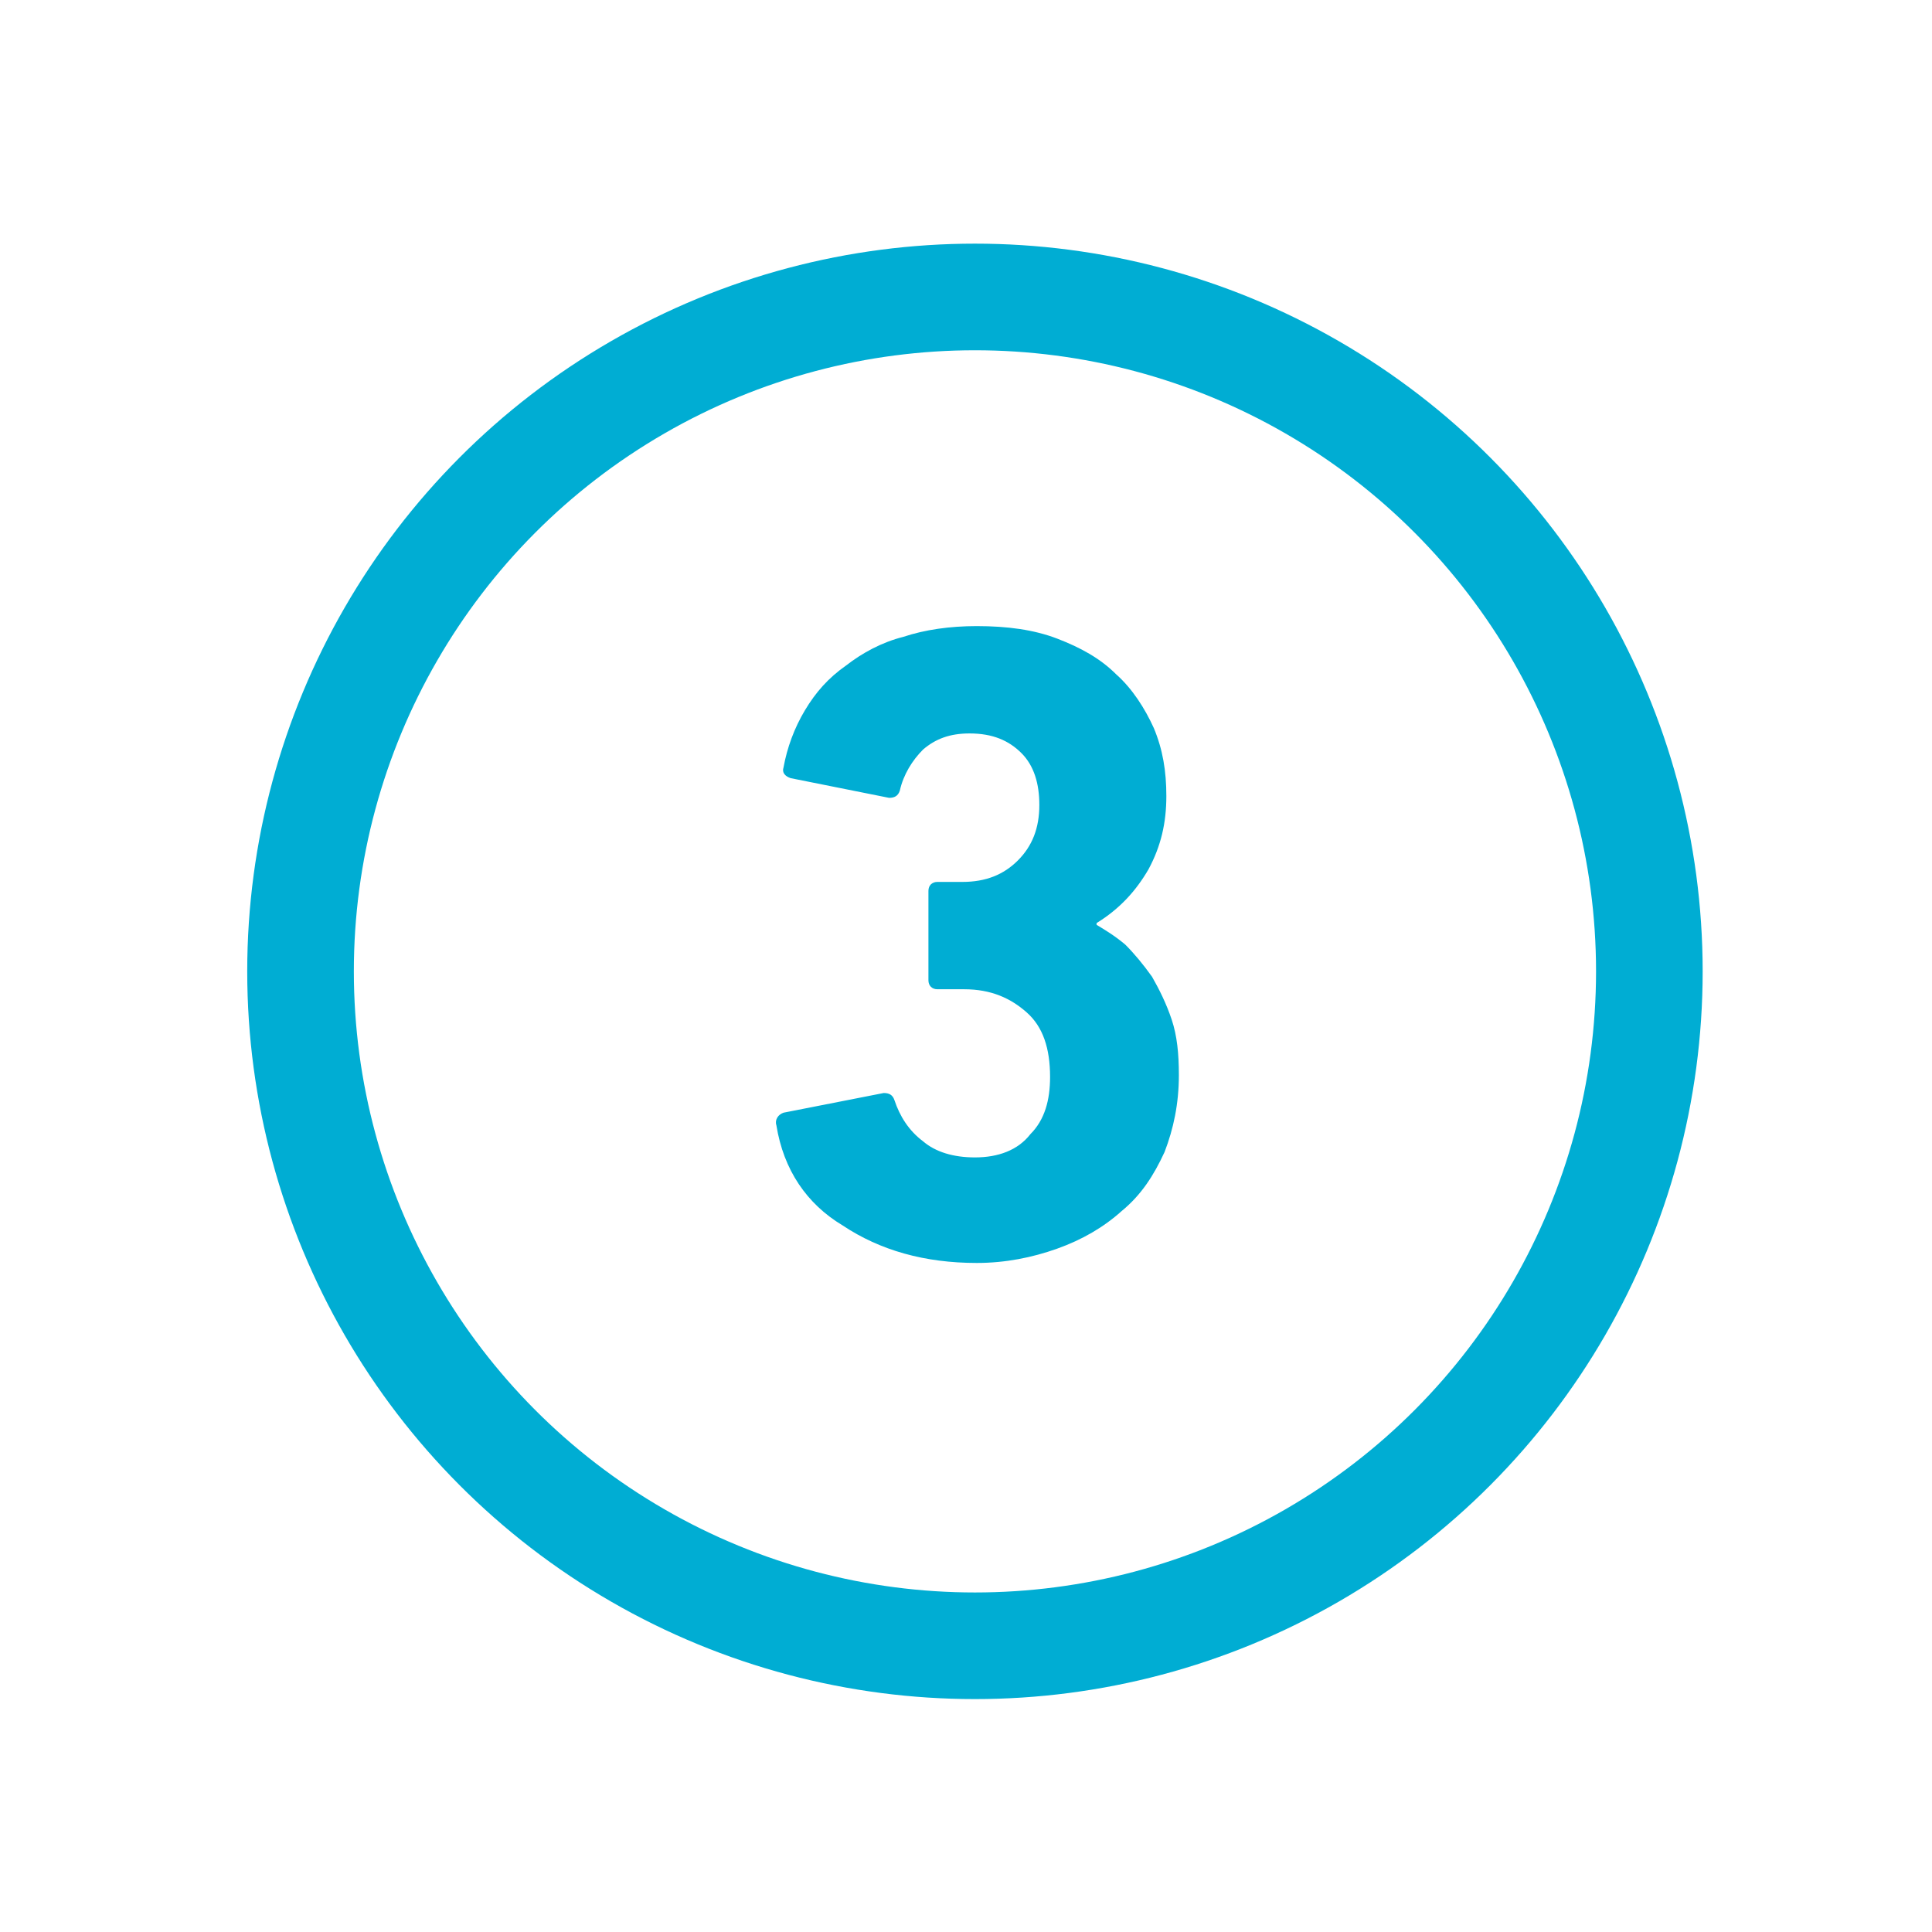
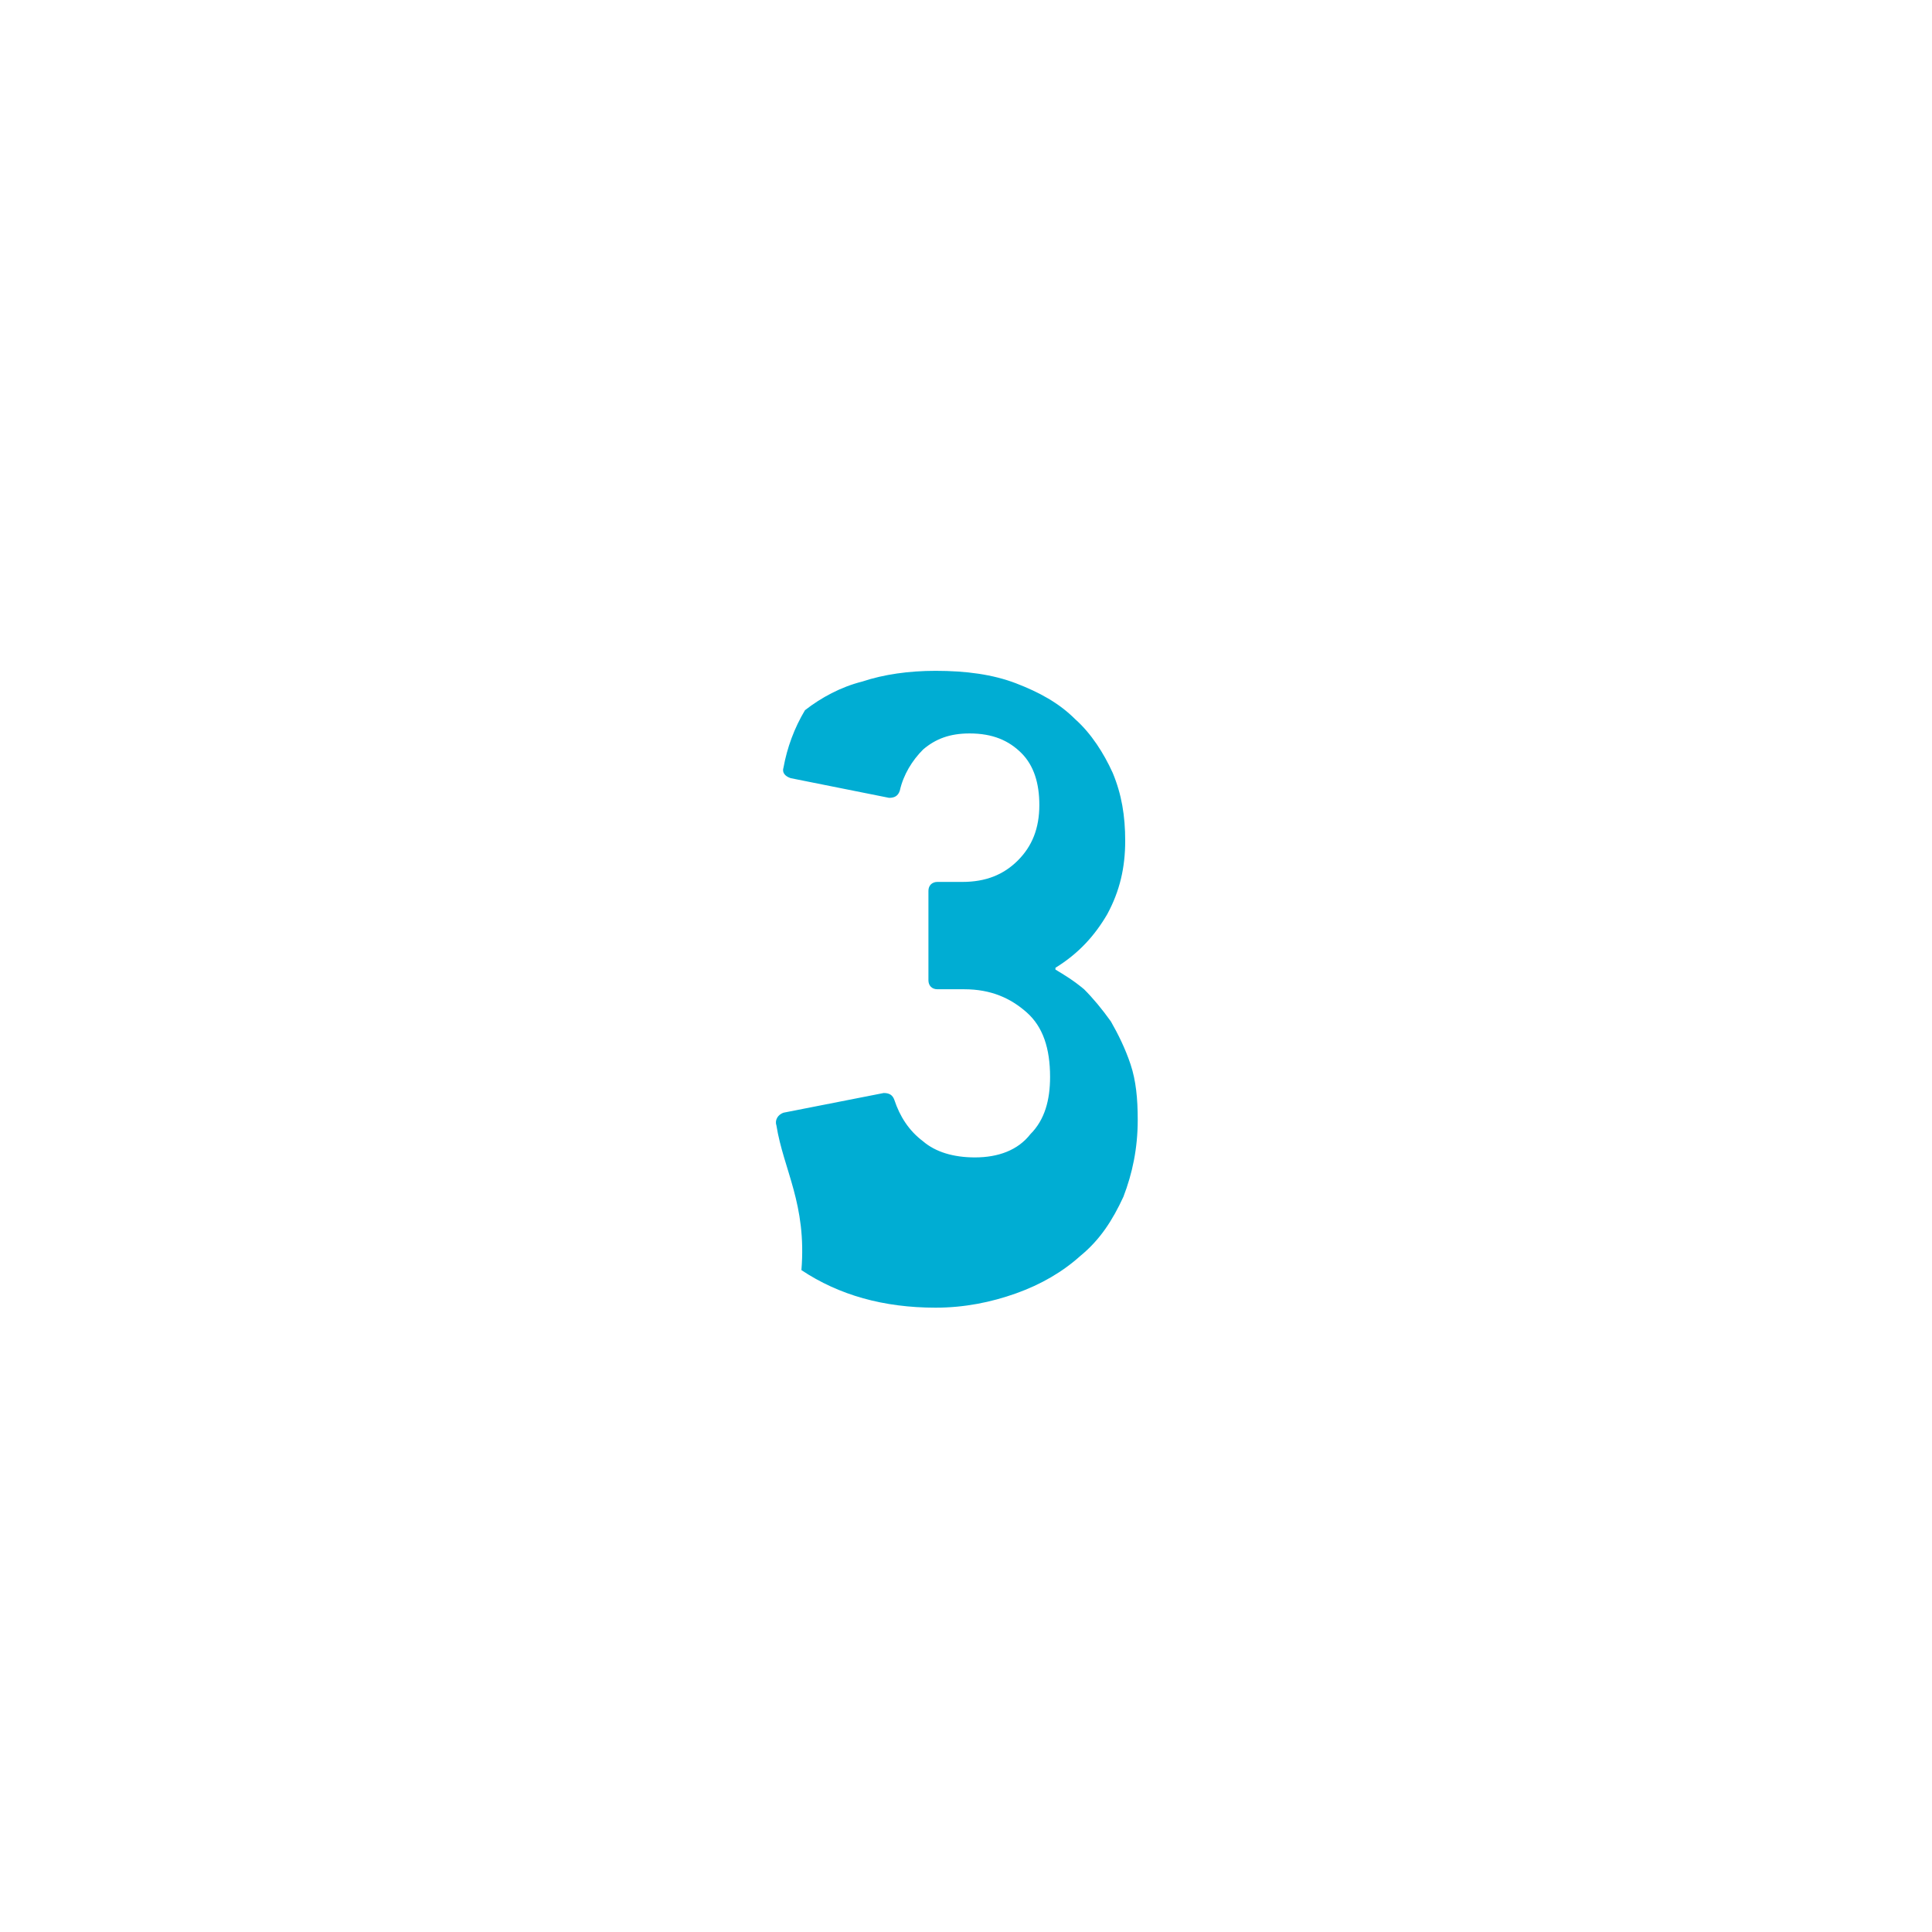
<svg xmlns="http://www.w3.org/2000/svg" id="Layer_1" x="0px" y="0px" viewBox="0 0 108 108" style="enable-background:new 0 0 108 108;" xml:space="preserve">
  <style type="text/css">	.st0{fill:none;stroke:#00ADD3;stroke-width:5.96;stroke-miterlimit:10;}	.st1{enable-background:new    ;}	.st2{fill:#00ADD3;}</style>
-   <circle class="st0" cx="54.5" cy="54.3" r="37.7" />
  <g class="st1">
-     <path class="st2" d="M43.4,62.9c-0.1-0.3,0.1-0.6,0.4-0.7l5.6-1.1c0.3,0,0.5,0.1,0.6,0.4c0.3,0.9,0.8,1.7,1.6,2.3  c0.7,0.6,1.7,0.9,2.9,0.9c1.3,0,2.4-0.4,3.1-1.3c0.8-0.8,1.1-1.9,1.1-3.2c0-1.6-0.4-2.8-1.3-3.6c-0.9-0.8-2-1.3-3.5-1.3h-1.5  c-0.3,0-0.5-0.2-0.5-0.5v-5c0-0.3,0.2-0.5,0.5-0.5h1.4c1.3,0,2.3-0.4,3.1-1.2c0.8-0.8,1.2-1.8,1.2-3.1c0-1.2-0.3-2.2-1-2.9  c-0.7-0.7-1.6-1.1-2.9-1.1c-1.1,0-1.9,0.3-2.6,0.9c-0.6,0.6-1.1,1.4-1.3,2.3c-0.1,0.3-0.3,0.4-0.6,0.4l-5.5-1.1  c-0.3-0.1-0.5-0.3-0.4-0.6c0.2-1.1,0.6-2.2,1.2-3.2c0.6-1,1.3-1.8,2.3-2.5c0.9-0.7,2-1.3,3.2-1.6c1.2-0.4,2.6-0.6,4.1-0.6  c1.7,0,3.2,0.2,4.5,0.7s2.4,1.1,3.3,2c0.9,0.8,1.6,1.9,2.1,3c0.5,1.2,0.7,2.4,0.7,3.8c0,1.5-0.3,2.8-1,4.1c-0.7,1.2-1.6,2.2-2.9,3  v0.1c0.5,0.3,1,0.6,1.6,1.1c0.5,0.5,1,1.1,1.5,1.8c0.4,0.7,0.8,1.5,1.1,2.4c0.3,0.9,0.4,1.9,0.4,3.1c0,1.6-0.3,3-0.8,4.3  c-0.6,1.3-1.3,2.4-2.4,3.3c-1,0.9-2.2,1.6-3.6,2.1s-2.9,0.8-4.5,0.8c-2.9,0-5.4-0.7-7.5-2.1C45.1,67.3,43.8,65.4,43.4,62.9z" />
+     <path class="st2" d="M43.4,62.9c-0.1-0.3,0.1-0.6,0.4-0.7l5.6-1.1c0.3,0,0.5,0.1,0.6,0.4c0.3,0.9,0.8,1.7,1.6,2.3  c0.7,0.6,1.7,0.9,2.9,0.9c1.3,0,2.4-0.4,3.1-1.3c0.8-0.8,1.1-1.9,1.1-3.2c0-1.6-0.4-2.8-1.3-3.6c-0.9-0.8-2-1.3-3.5-1.3h-1.5  c-0.3,0-0.5-0.2-0.5-0.5v-5c0-0.3,0.2-0.5,0.5-0.5h1.4c1.3,0,2.3-0.4,3.1-1.2c0.8-0.8,1.2-1.8,1.2-3.1c0-1.2-0.3-2.2-1-2.9  c-0.7-0.7-1.6-1.1-2.9-1.1c-1.1,0-1.9,0.3-2.6,0.9c-0.6,0.6-1.1,1.4-1.3,2.3c-0.1,0.3-0.3,0.4-0.6,0.4l-5.5-1.1  c-0.3-0.1-0.5-0.3-0.4-0.6c0.2-1.1,0.6-2.2,1.2-3.2c0.9-0.7,2-1.3,3.2-1.6c1.2-0.4,2.6-0.6,4.1-0.6  c1.7,0,3.2,0.2,4.5,0.7s2.4,1.1,3.3,2c0.9,0.8,1.6,1.9,2.1,3c0.5,1.2,0.7,2.4,0.7,3.8c0,1.5-0.3,2.8-1,4.1c-0.7,1.2-1.6,2.2-2.9,3  v0.1c0.5,0.3,1,0.6,1.6,1.1c0.5,0.5,1,1.1,1.5,1.8c0.4,0.7,0.8,1.5,1.1,2.4c0.3,0.9,0.4,1.9,0.4,3.1c0,1.6-0.3,3-0.8,4.3  c-0.6,1.3-1.3,2.4-2.4,3.3c-1,0.9-2.2,1.6-3.6,2.1s-2.9,0.8-4.5,0.8c-2.9,0-5.4-0.7-7.5-2.1C45.1,67.3,43.8,65.4,43.4,62.9z" />
  </g>
</svg>